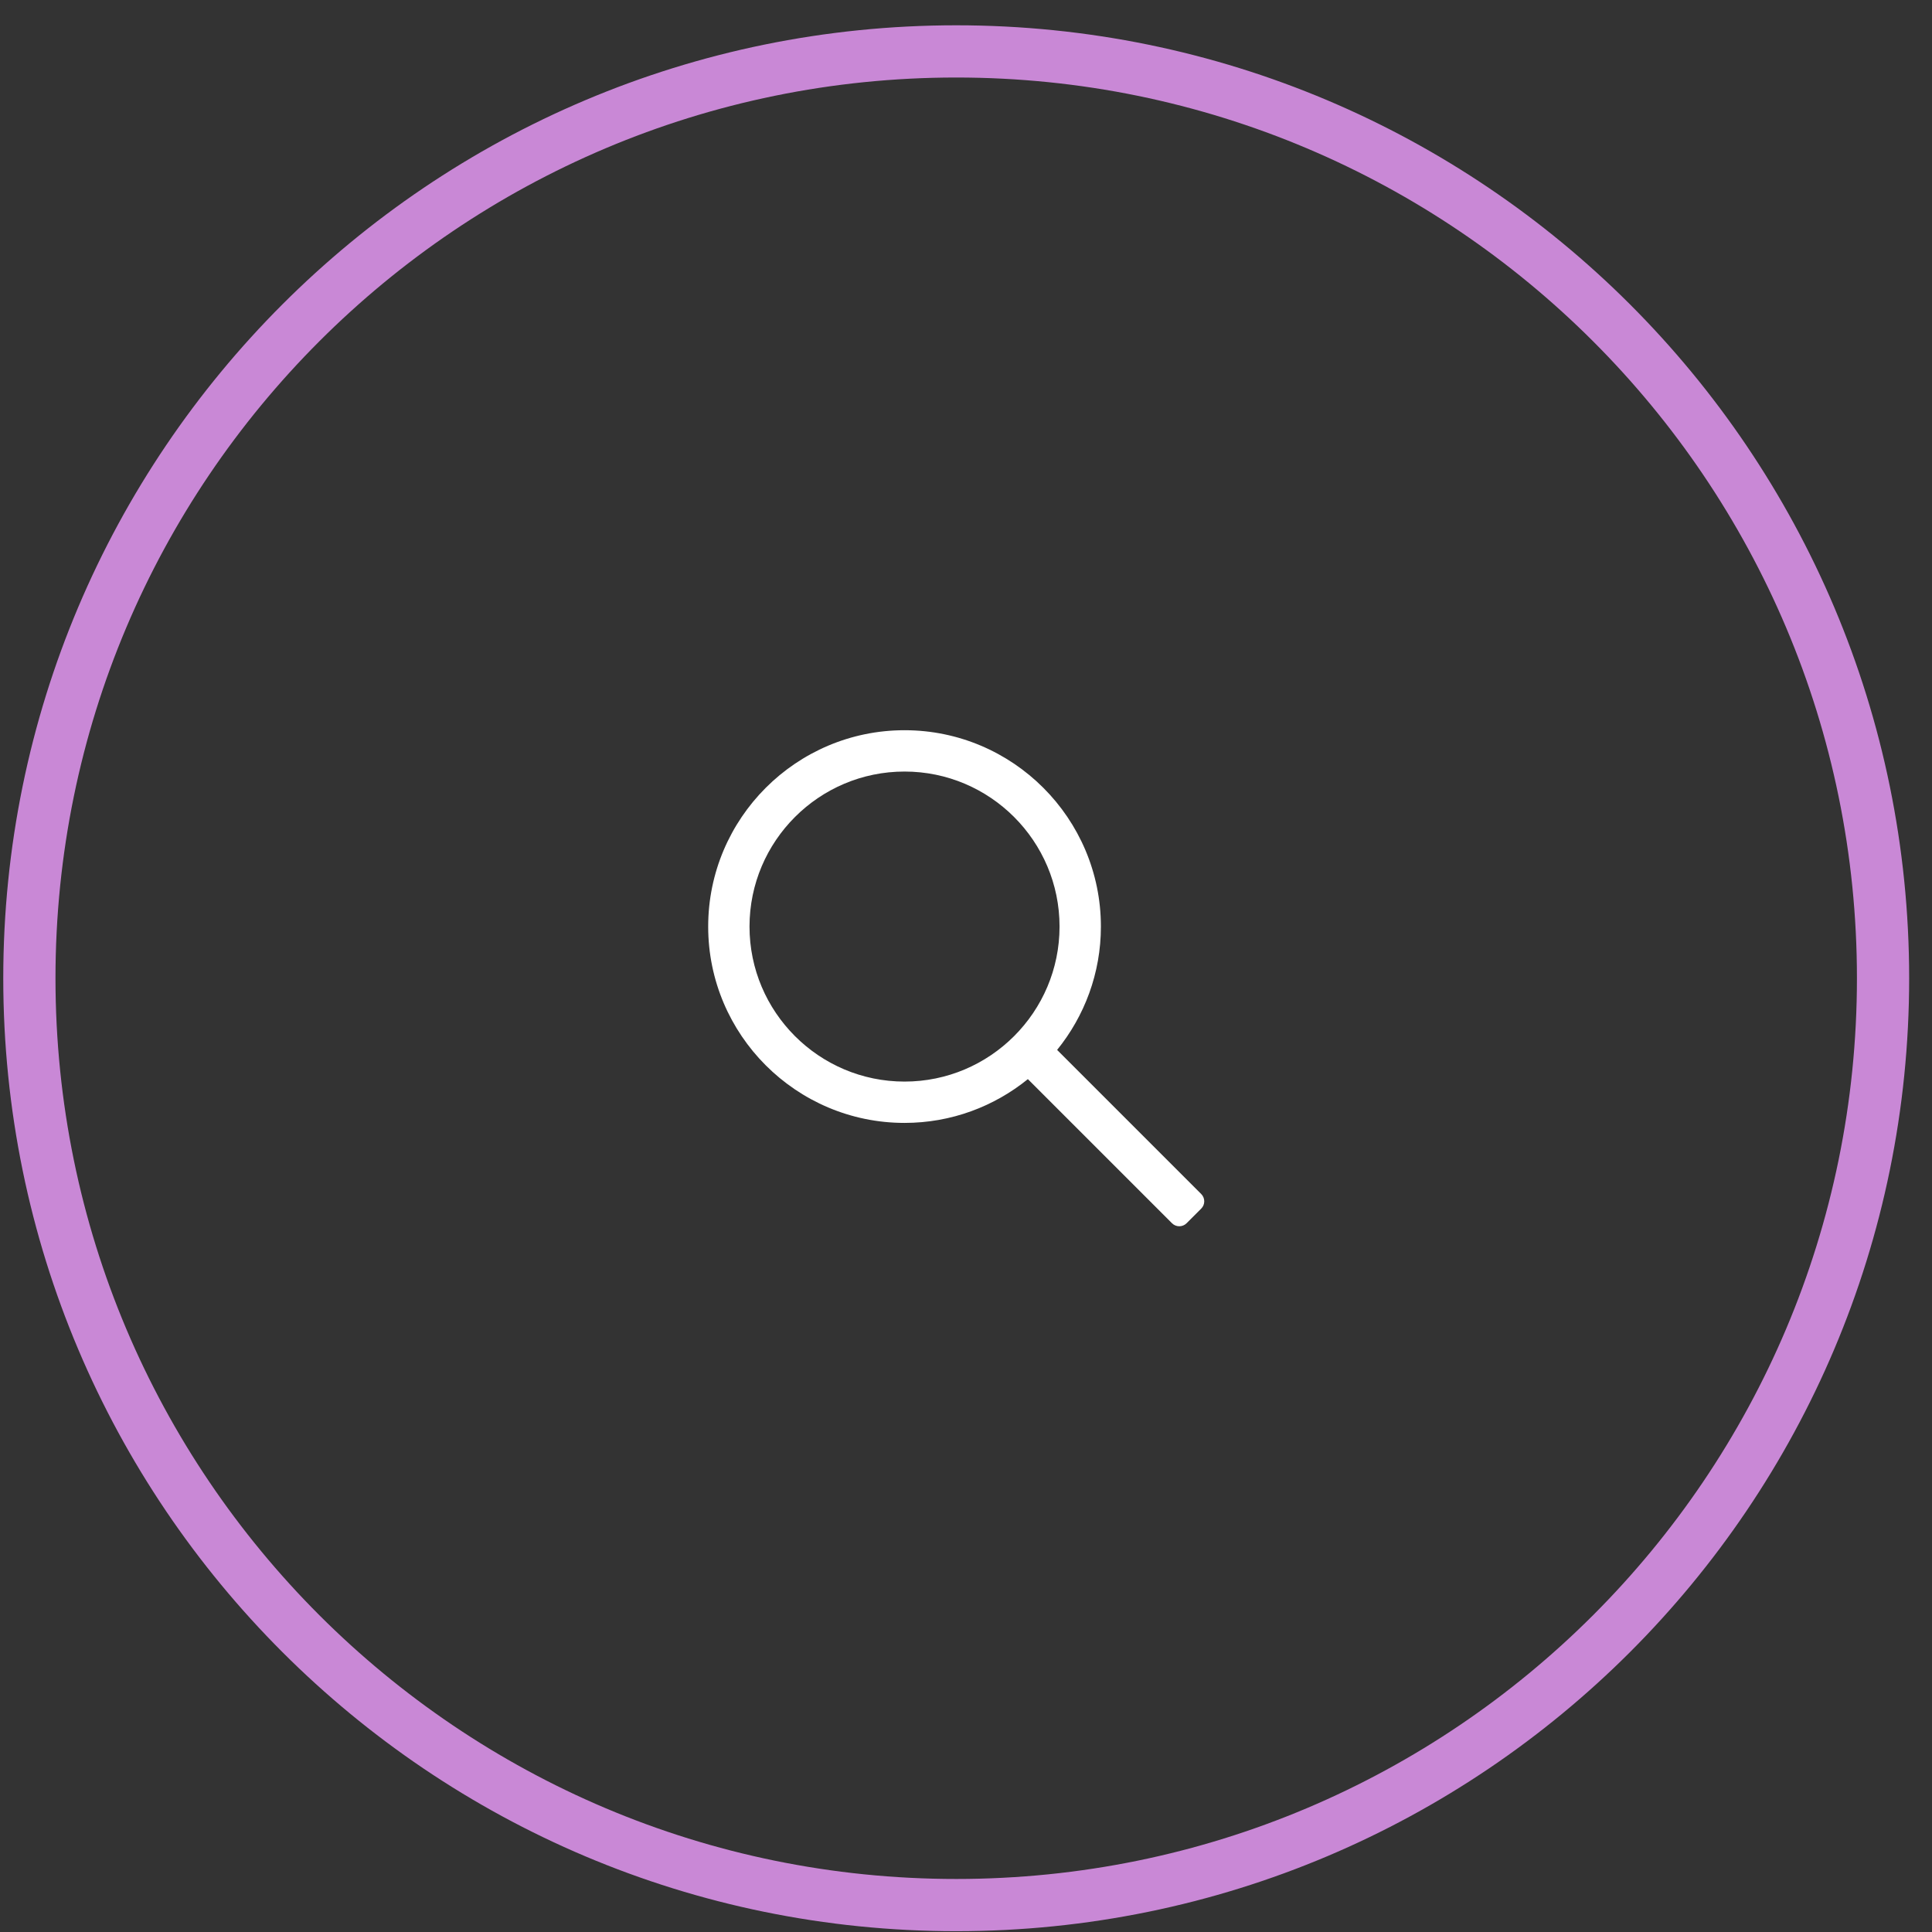
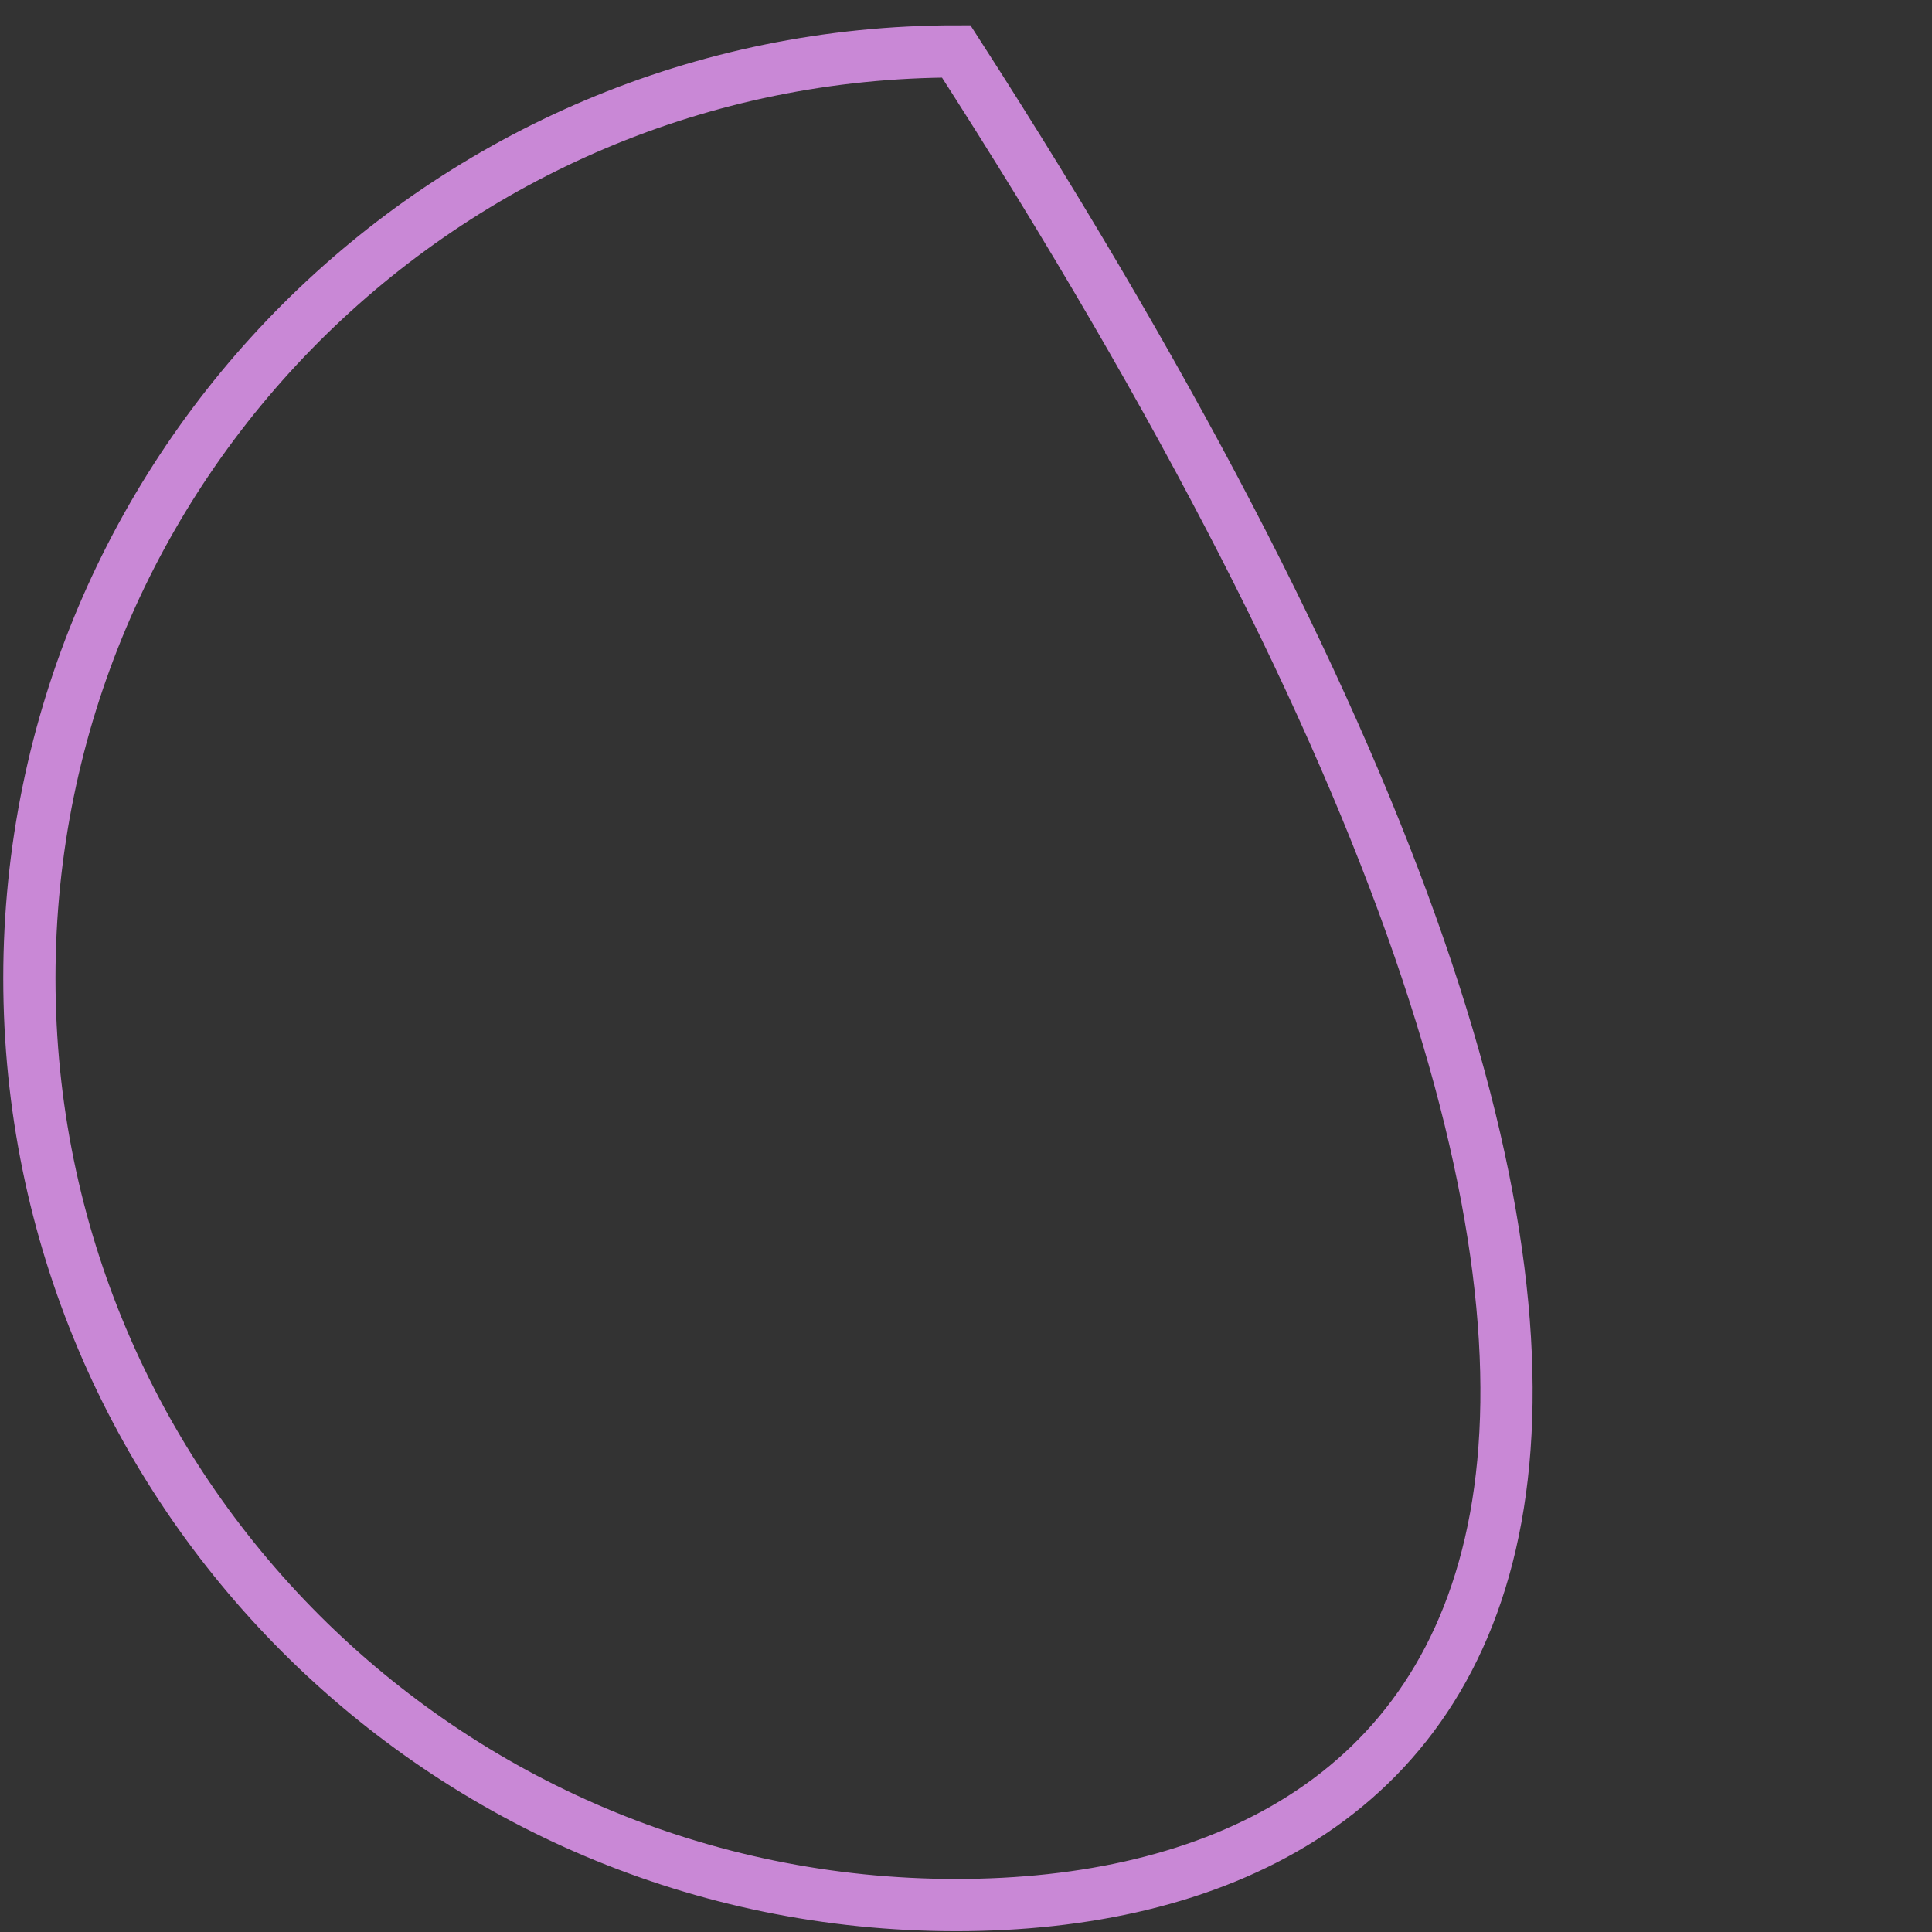
<svg xmlns="http://www.w3.org/2000/svg" width="74" height="74" viewBox="0 0 74 74" fill="none">
  <rect x="0" y="0" width="74" height="74" fill="#333333" stroke="none" />
-   <path d="M1.125 37.469C1.125 17.863 17.019 1.969 36.625 1.969C56.231 1.969 72.125 17.863 72.125 37.469C72.125 57.075 56.231 72.969 36.625 72.969C17.019 72.969 1.125 57.075 1.125 37.469Z" stroke="#EE9EFF" stroke-opacity="0.8" stroke-width="2" />
+   <path d="M1.125 37.469C1.125 17.863 17.019 1.969 36.625 1.969C72.125 57.075 56.231 72.969 36.625 72.969C17.019 72.969 1.125 57.075 1.125 37.469Z" stroke="#EE9EFF" stroke-opacity="0.8" stroke-width="2" />
  <g clip-path="url(#clip0_1_106)">
-     <path d="M46.009 45.733L40.49 40.214C41.536 38.922 42.167 37.279 42.167 35.49C42.167 31.343 38.793 27.969 34.646 27.969C30.499 27.969 27.125 31.343 27.125 35.49C27.125 39.637 30.499 43.01 34.646 43.01C36.435 43.01 38.078 42.38 39.37 41.333L44.89 46.853C45.044 47.007 45.295 47.007 45.449 46.853L46.009 46.293C46.164 46.139 46.164 45.888 46.009 45.733ZM34.646 41.427C31.372 41.427 28.708 38.764 28.708 35.49C28.708 32.215 31.372 29.552 34.646 29.552C37.92 29.552 40.583 32.215 40.583 35.49C40.583 38.764 37.92 41.427 34.646 41.427Z" fill="white" />
-   </g>
+     </g>
  <defs>
    <clipPath id="clip0_1_106">
-       <rect width="19" height="19" fill="white" transform="translate(27.125 27.969)" />
-     </clipPath>
+       </clipPath>
  </defs>
</svg>